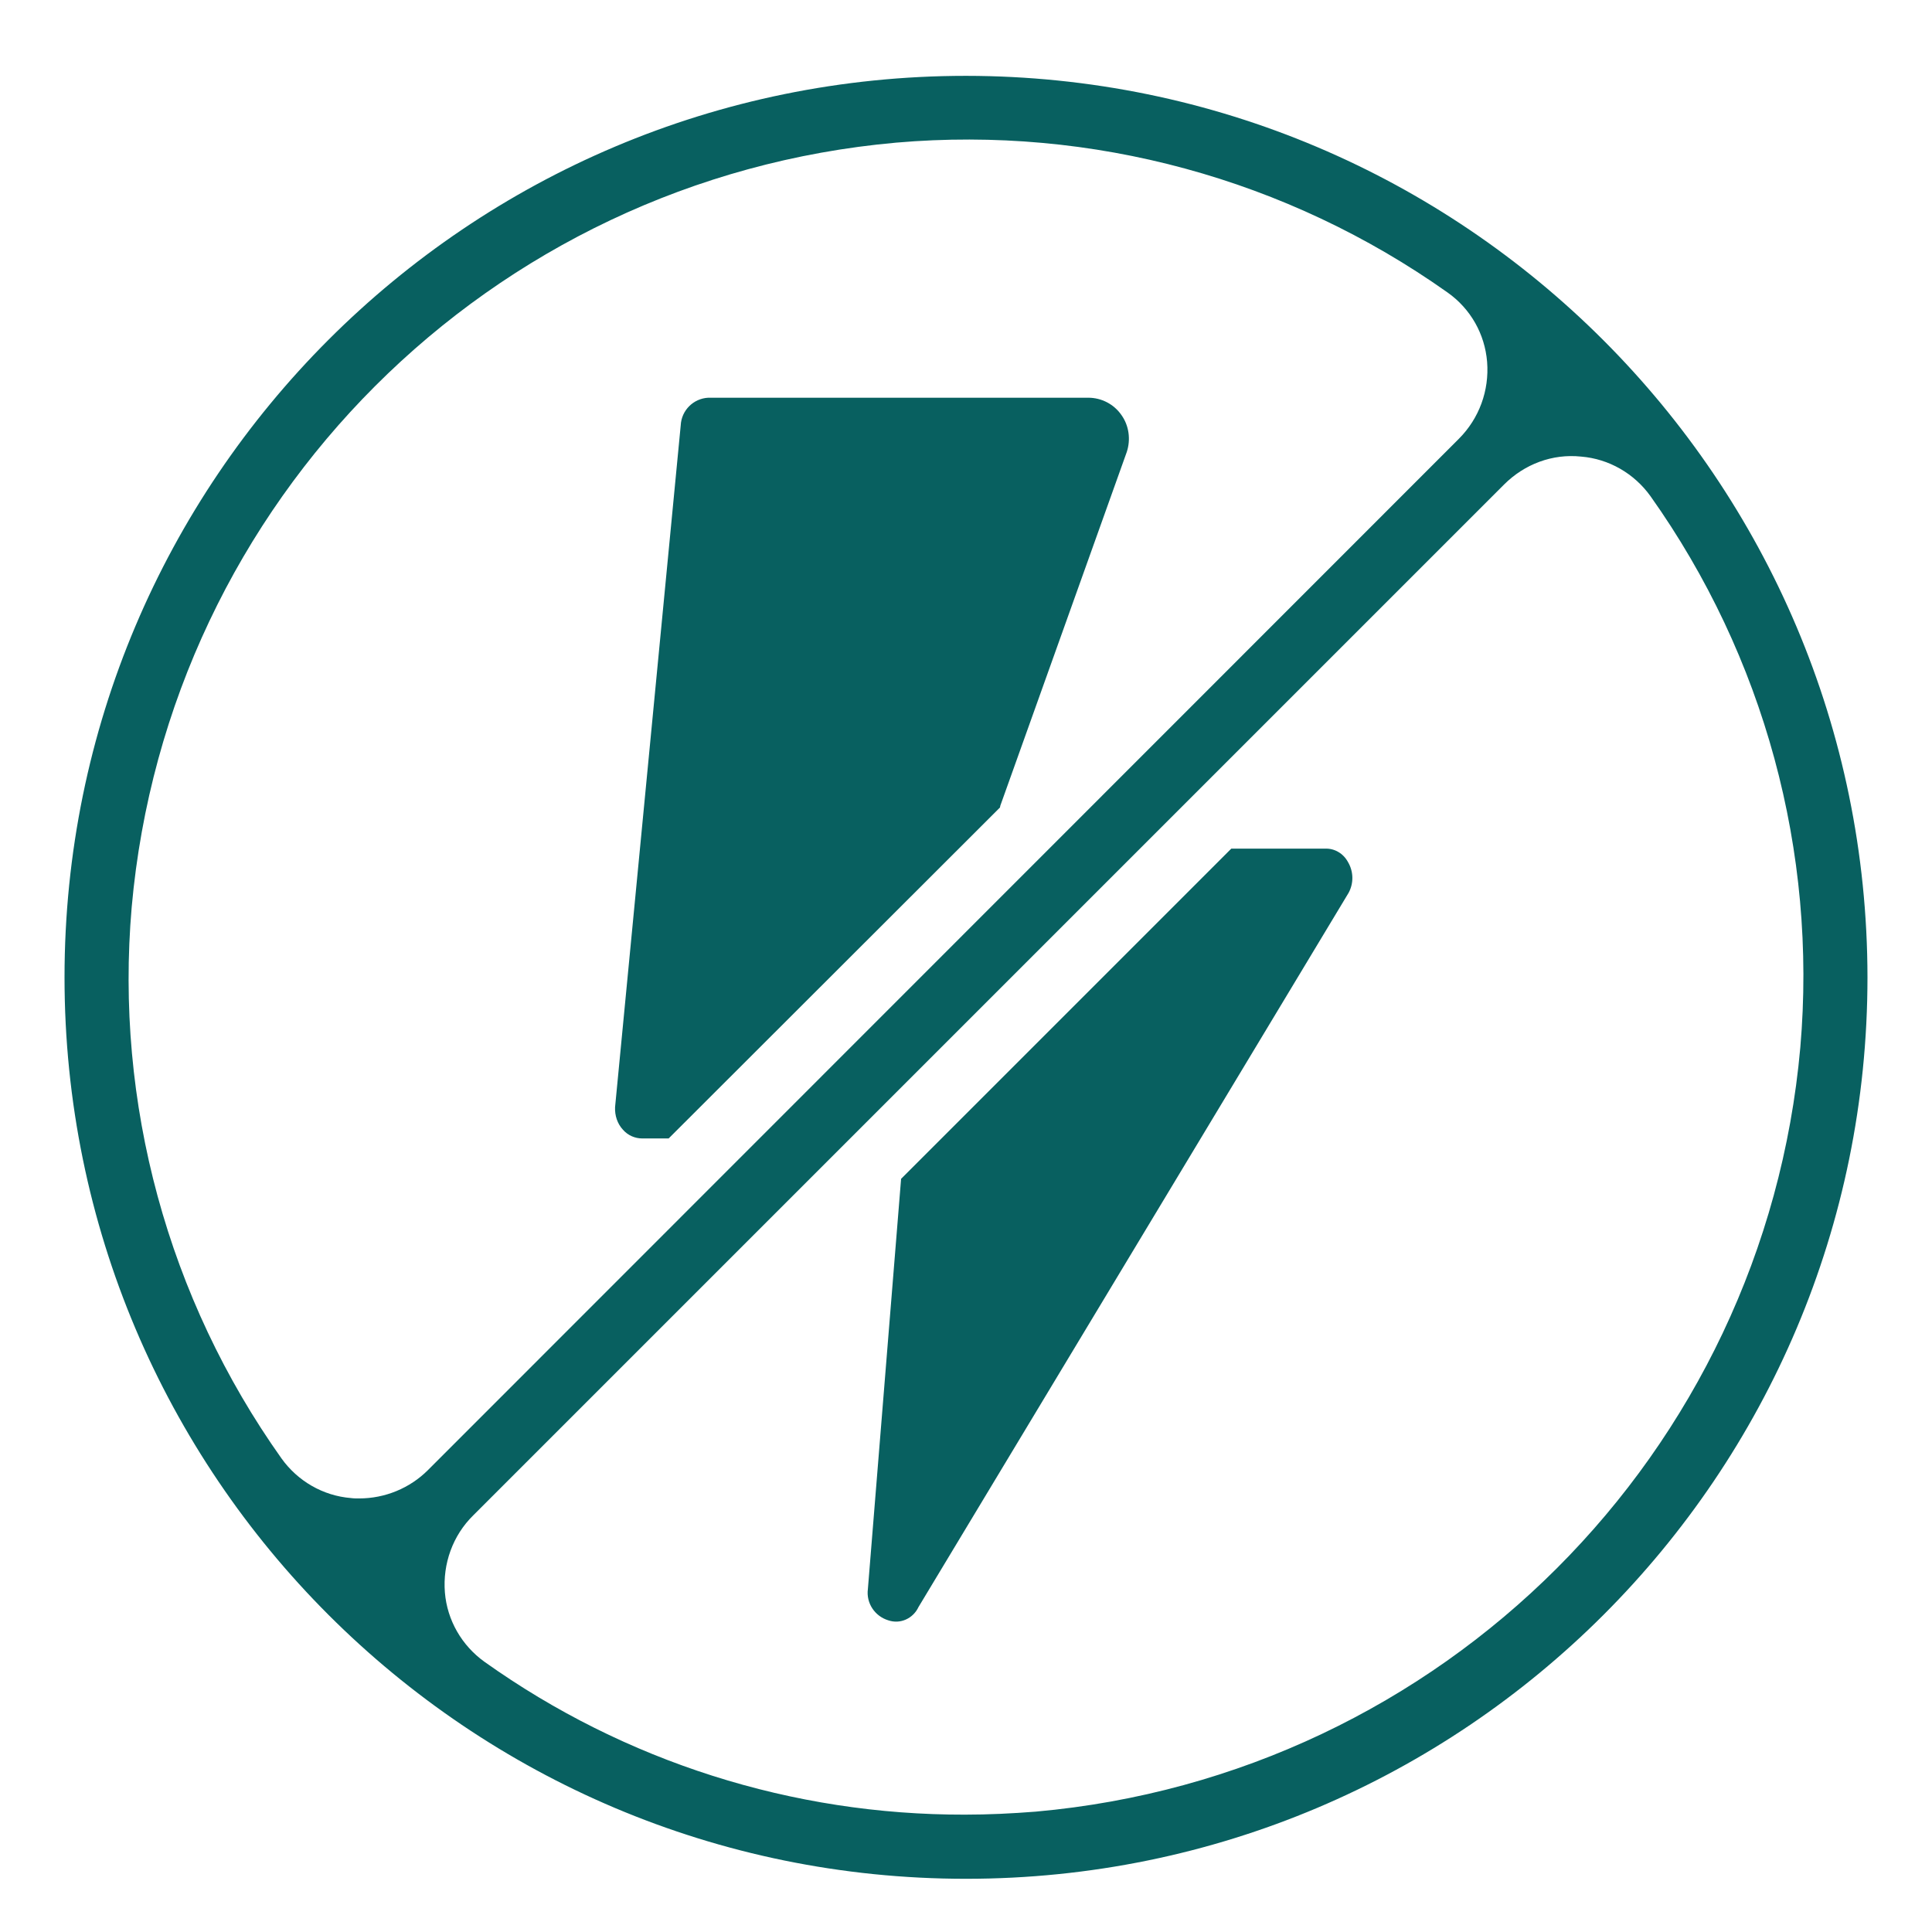
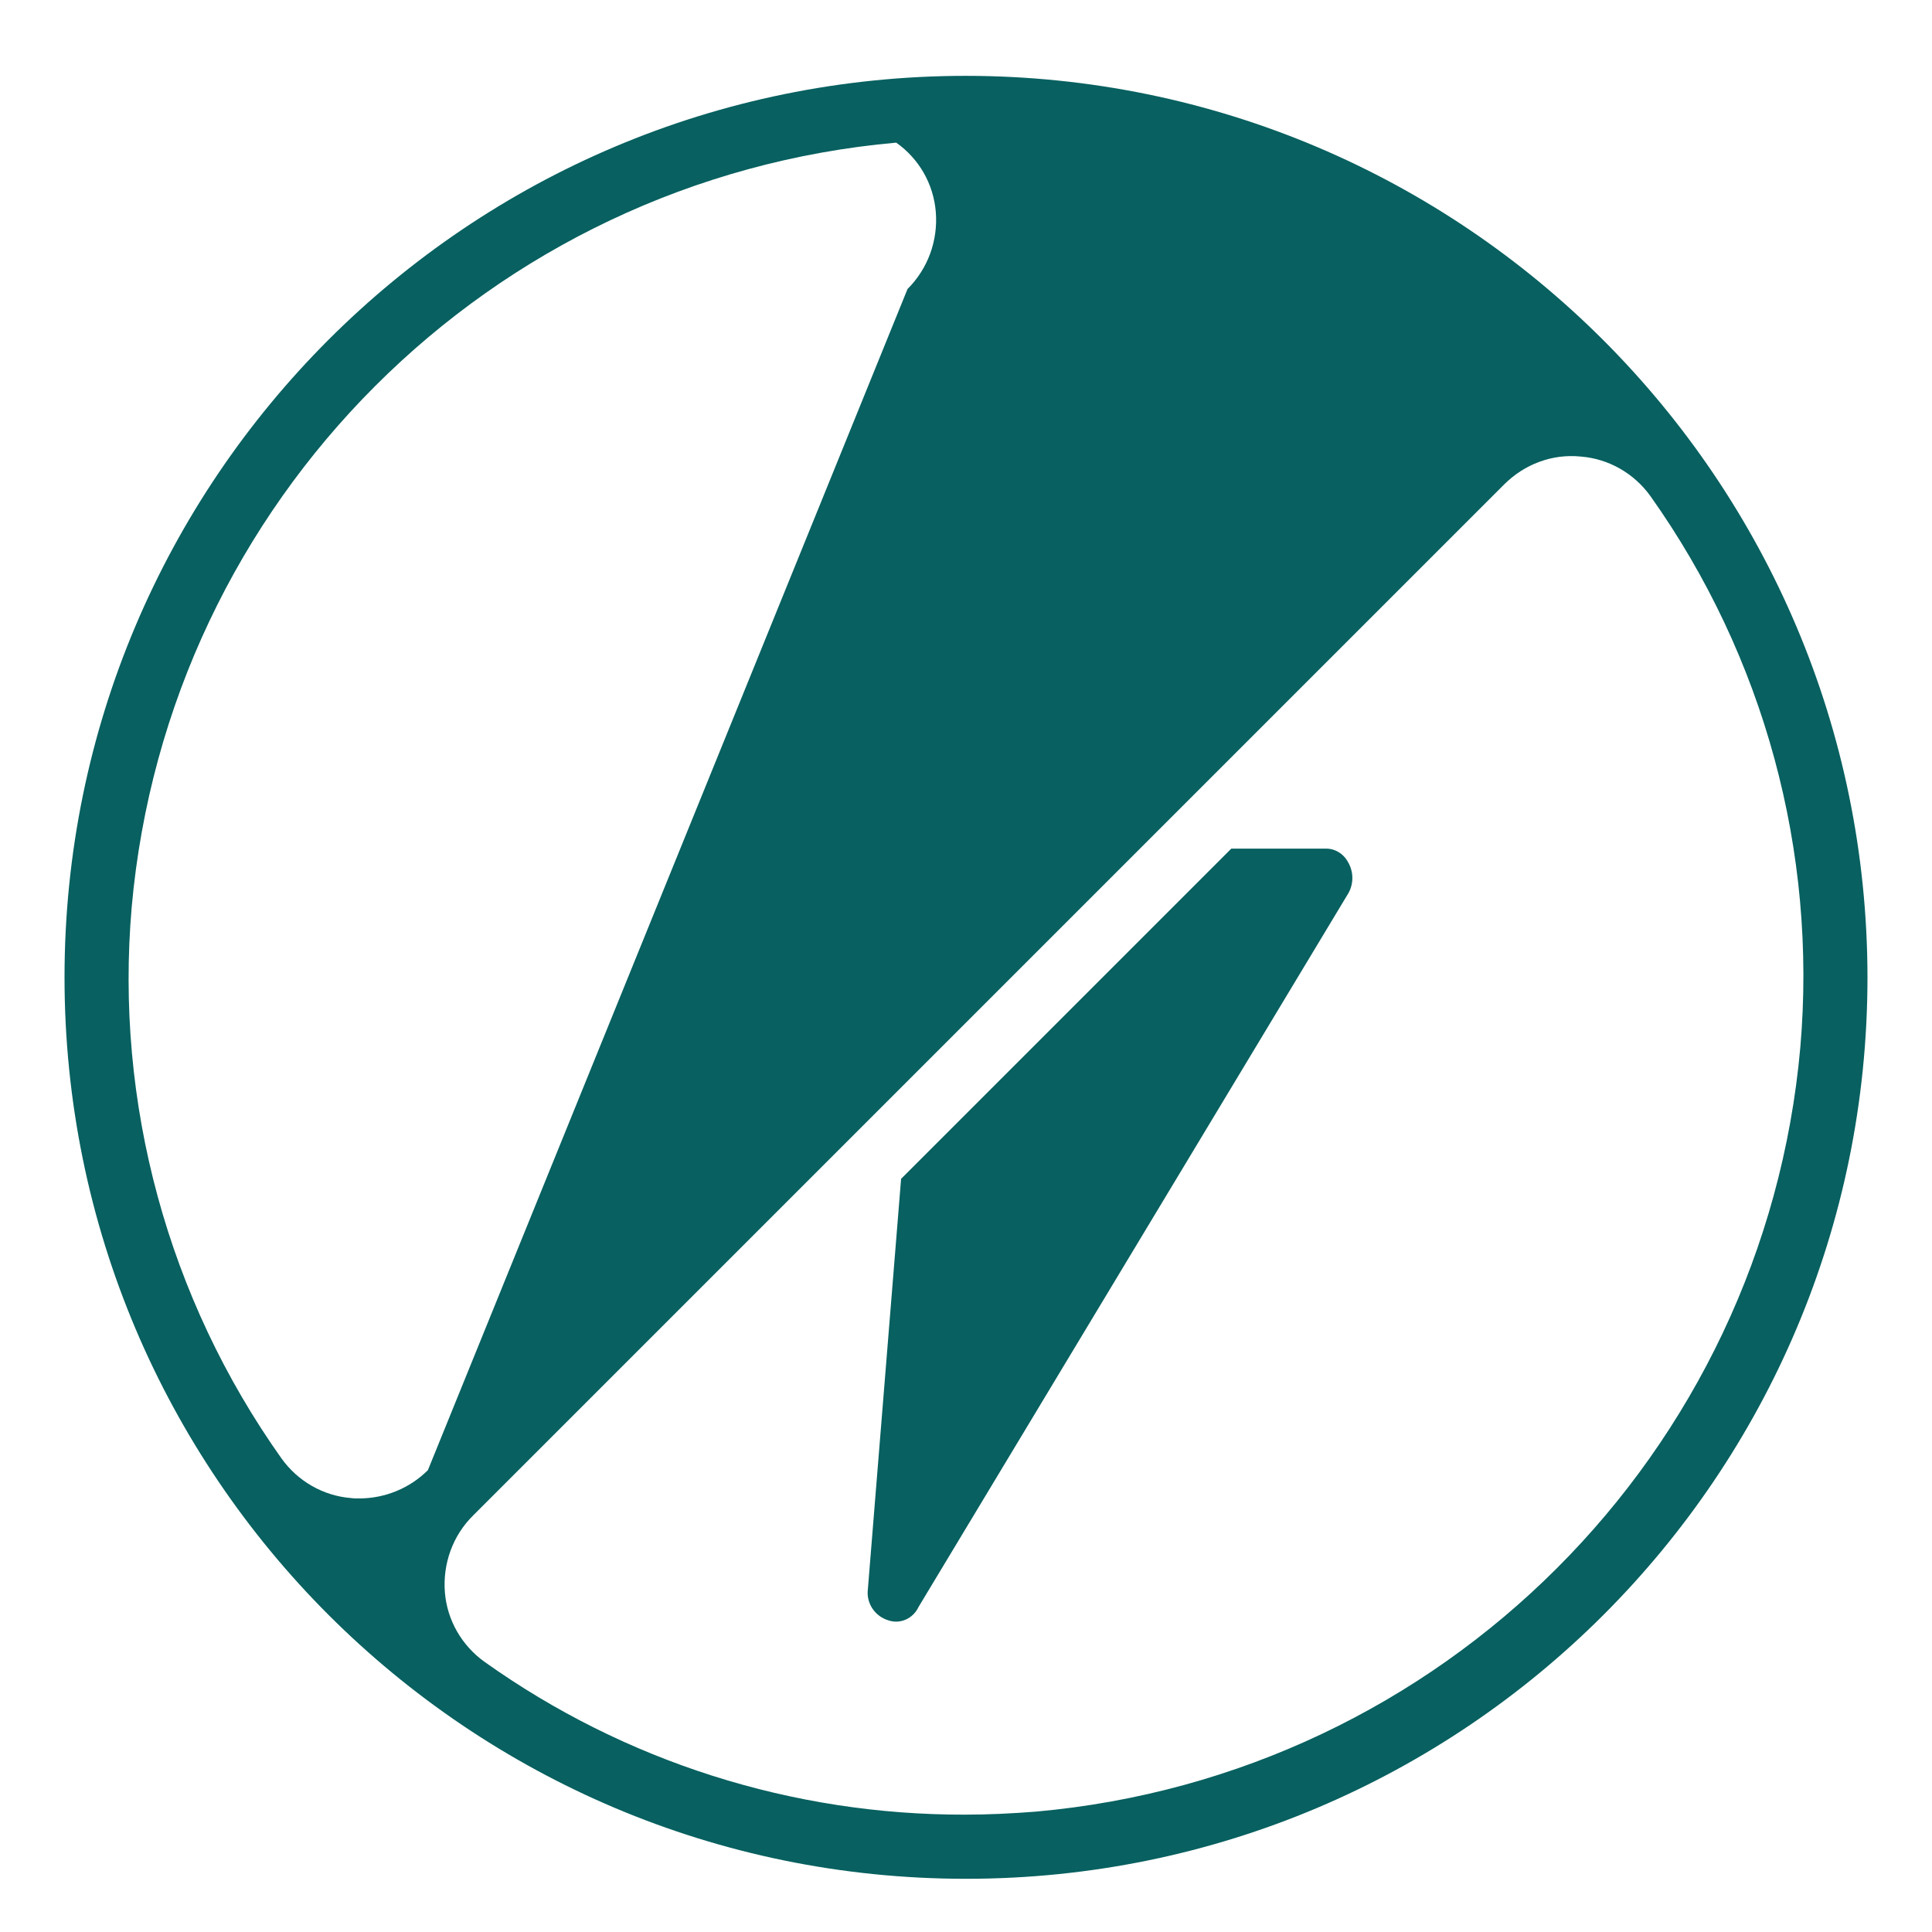
<svg xmlns="http://www.w3.org/2000/svg" version="1.1" id="Icons" height="512pt" viewBox="0 -3 512 512" width="512pt">
  <style type="text/css">
	.st0{fill:#086060;}
</style>
-   <path class="st0" d="M297.2,107c-2-2.9-5.3-4.6-8.8-4.6H187.7c-3.9,0.2-7.1,3.3-7.3,7.3L163,290.4c-0.1,2.2,0.6,4.4,2.1,6  c1.3,1.5,3.2,2.3,5.1,2.3h7L265,211c0-0.2,0.1-0.3,0.1-0.5l33.5-93.7C299.7,113.5,299.2,109.8,297.2,107L297.2,107z" />
  <path class="st0" d="M235.4,426.4c3.2,1.1,6.6-0.5,8-3.5l114-189.3c1.4-2.6,1.3-5.7-0.2-8.2c-1.2-2.2-3.5-3.6-6-3.5h-24.9  l-87.5,87.5l-8.8,108.7C229.5,421.8,231.8,425.3,235.4,426.4L235.4,426.4z" />
-   <path class="st0" d="M256,17.1C124,17.1,17.1,124,17.1,256S124,494.9,256,494.9S494.9,388,494.9,256  C494.8,124.1,387.9,17.2,256,17.1z M95.2,394.1c-0.7,0-1.5,0-2.2-0.1c-7.4-0.6-14.1-4.5-18.4-10.5c-30.1-42.4-44.2-94.2-39.7-146.1  c9.6-107.7,94.9-193,202.6-202.6c51.9-4.5,103.6,9.6,146.1,39.7c6.1,4.3,9.9,11,10.5,18.4c0.6,7.6-2.1,15-7.5,20.4L113.4,386.6  C108.6,391.4,102,394.1,95.2,394.1z M274.5,477.1c-6.3,0.5-12.6,0.8-18.8,0.8c-45.6,0.1-90.1-14-127.3-40.5c-6-4.3-9.9-11-10.5-18.4  c-0.6-7.6,2.1-15.1,7.5-20.4l273.2-273.2c5.4-5.4,12.8-8.2,20.4-7.4c7.4,0.6,14.1,4.5,18.4,10.5c30.1,42.4,44.2,94.2,39.7,146.1  C467.5,382.2,382.2,467.5,274.5,477.1L274.5,477.1z" />
+   <path class="st0" d="M256,17.1C124,17.1,17.1,124,17.1,256S124,494.9,256,494.9S494.9,388,494.9,256  C494.8,124.1,387.9,17.2,256,17.1z M95.2,394.1c-0.7,0-1.5,0-2.2-0.1c-7.4-0.6-14.1-4.5-18.4-10.5c-30.1-42.4-44.2-94.2-39.7-146.1  c9.6-107.7,94.9-193,202.6-202.6c6.1,4.3,9.9,11,10.5,18.4c0.6,7.6-2.1,15-7.5,20.4L113.4,386.6  C108.6,391.4,102,394.1,95.2,394.1z M274.5,477.1c-6.3,0.5-12.6,0.8-18.8,0.8c-45.6,0.1-90.1-14-127.3-40.5c-6-4.3-9.9-11-10.5-18.4  c-0.6-7.6,2.1-15.1,7.5-20.4l273.2-273.2c5.4-5.4,12.8-8.2,20.4-7.4c7.4,0.6,14.1,4.5,18.4,10.5c30.1,42.4,44.2,94.2,39.7,146.1  C467.5,382.2,382.2,467.5,274.5,477.1L274.5,477.1z" />
</svg>